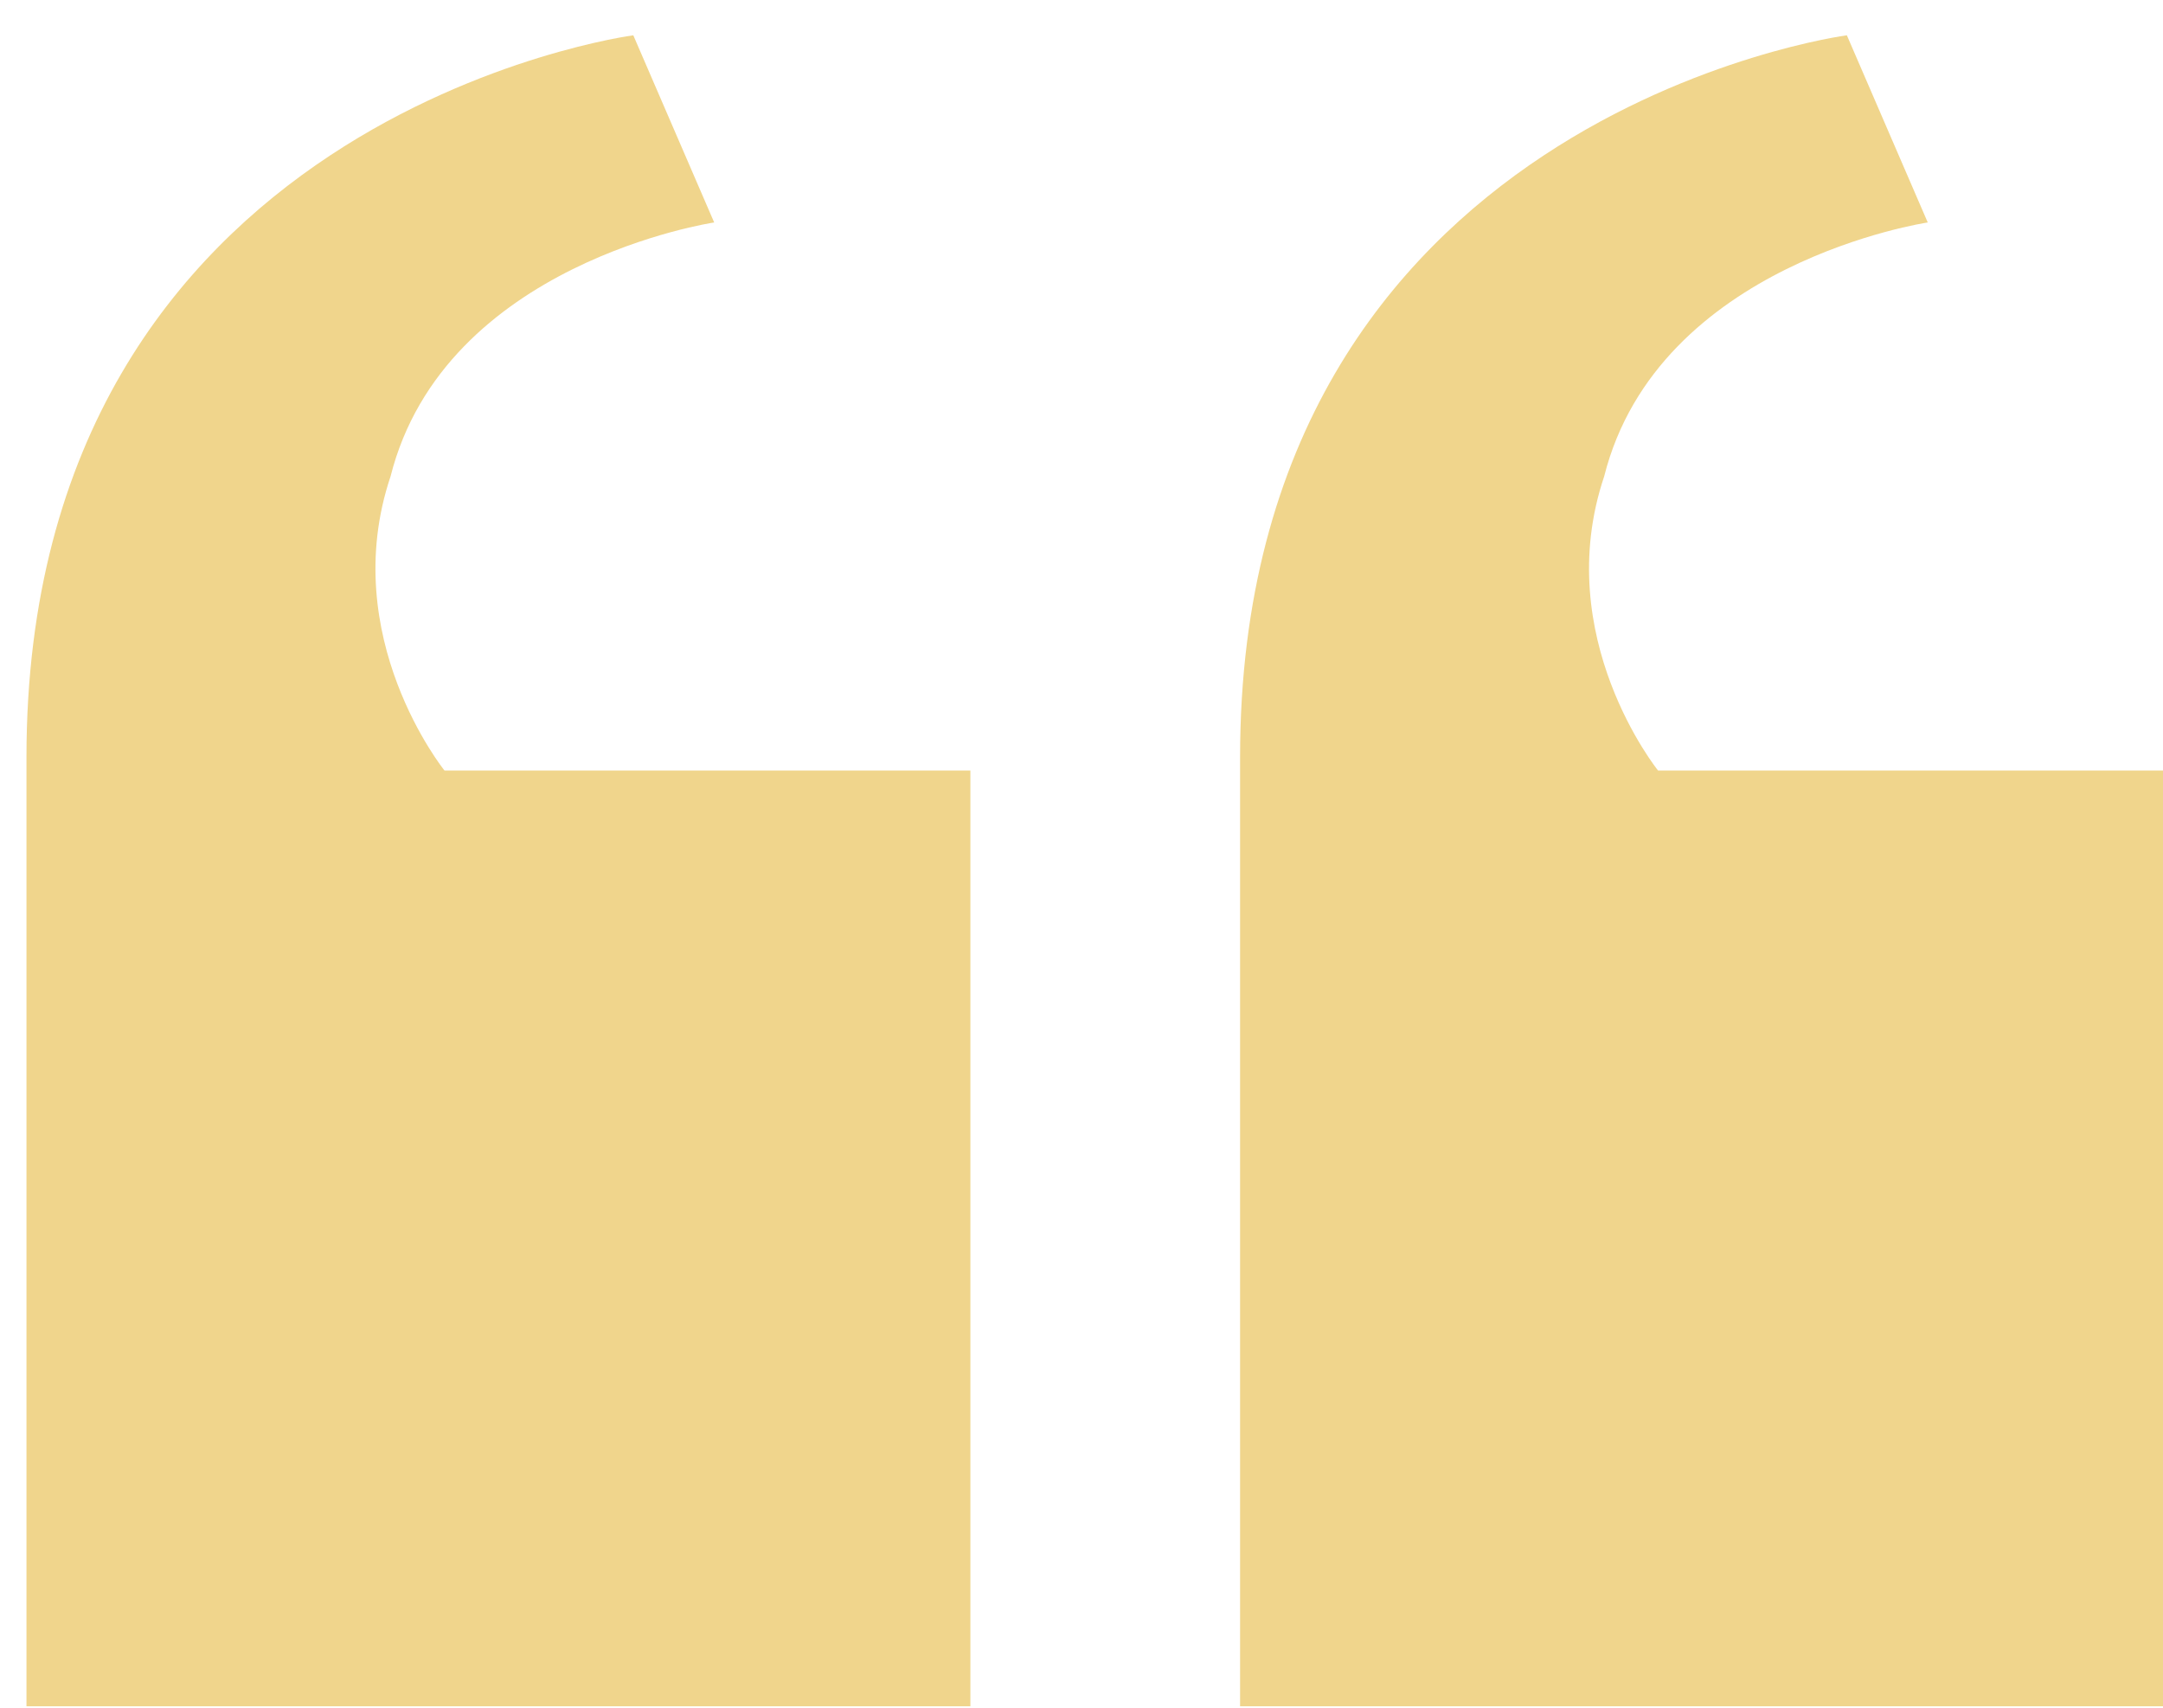
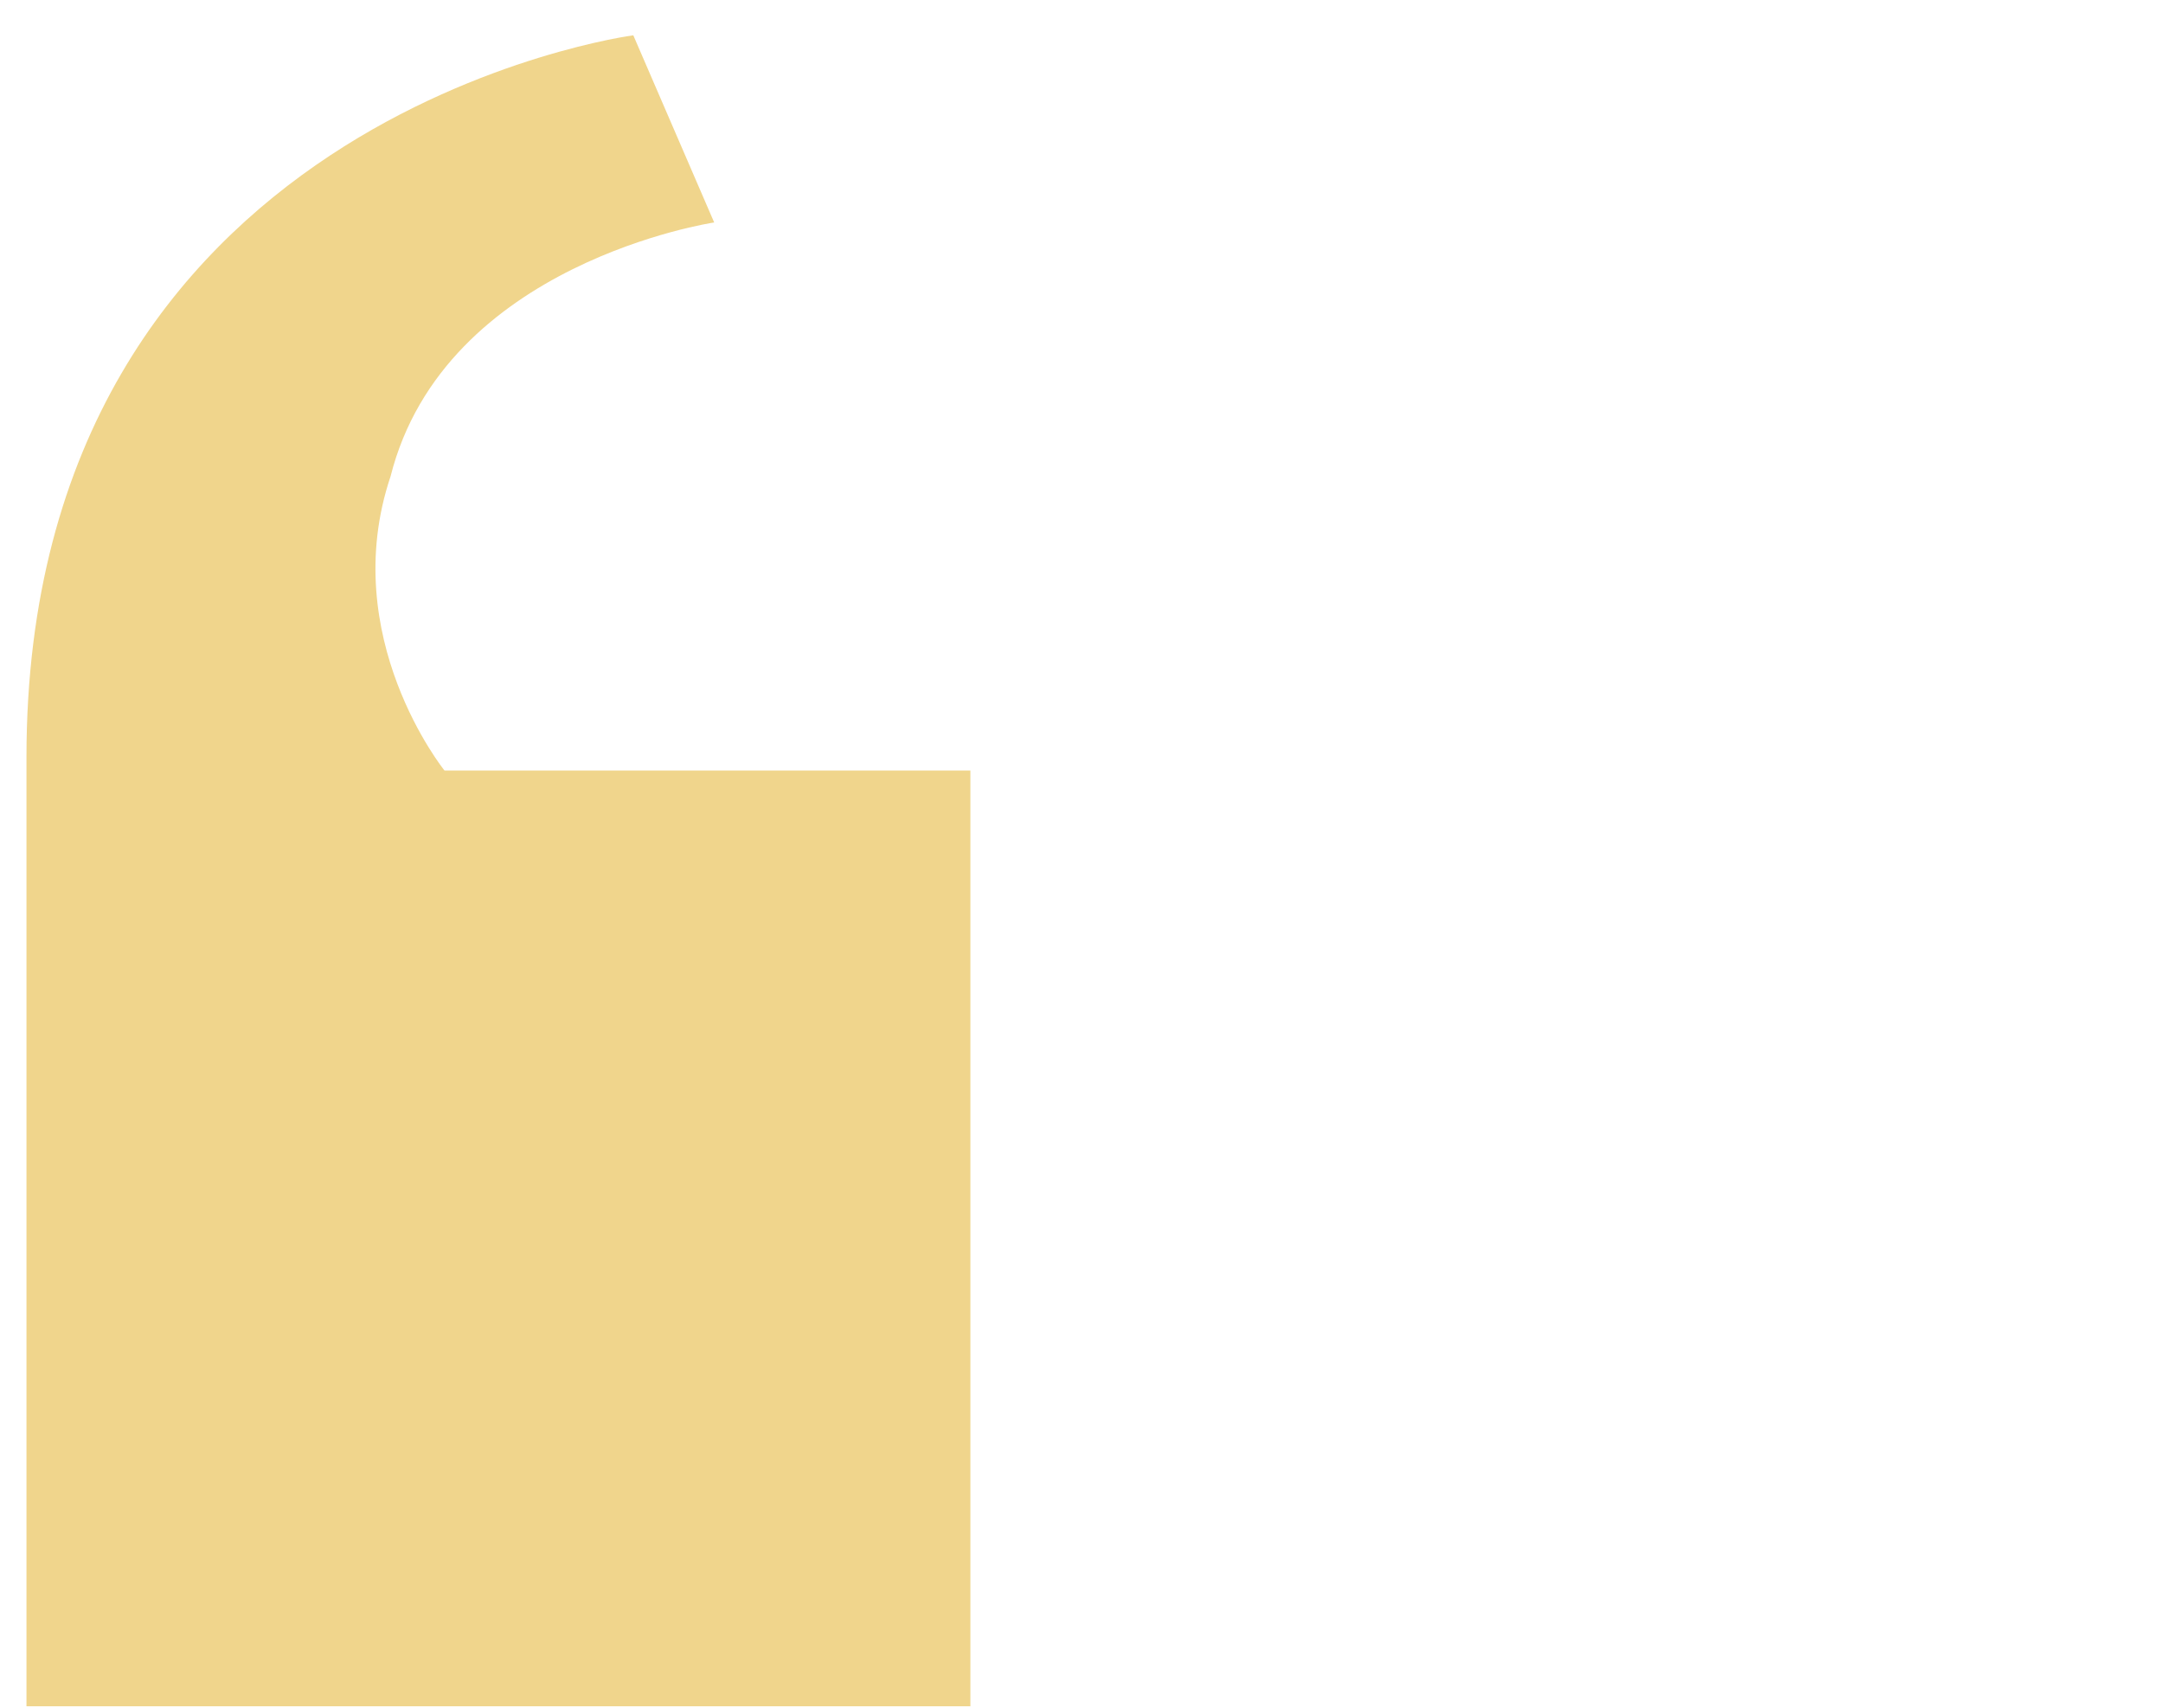
<svg xmlns="http://www.w3.org/2000/svg" width="38" height="30" viewBox="0 0 38 30" fill="none">
  <path d="M17.048 13.536V29.974H0.465V13.301C0.465 2.029 11.126 0.62 11.126 0.62L12.547 3.908C12.547 3.908 7.809 4.612 6.861 8.37C5.914 11.188 7.809 13.536 7.809 13.536H17.048Z" fill="#F0D58C" />
-   <path d="M38.368 13.536V29.974H21.786V13.301C21.786 2.029 32.446 0.62 32.446 0.62L33.867 3.908C33.867 3.908 29.129 4.612 28.182 8.37C27.234 11.188 29.129 13.536 29.129 13.536H38.368Z" fill="#F0D58C" />
</svg>